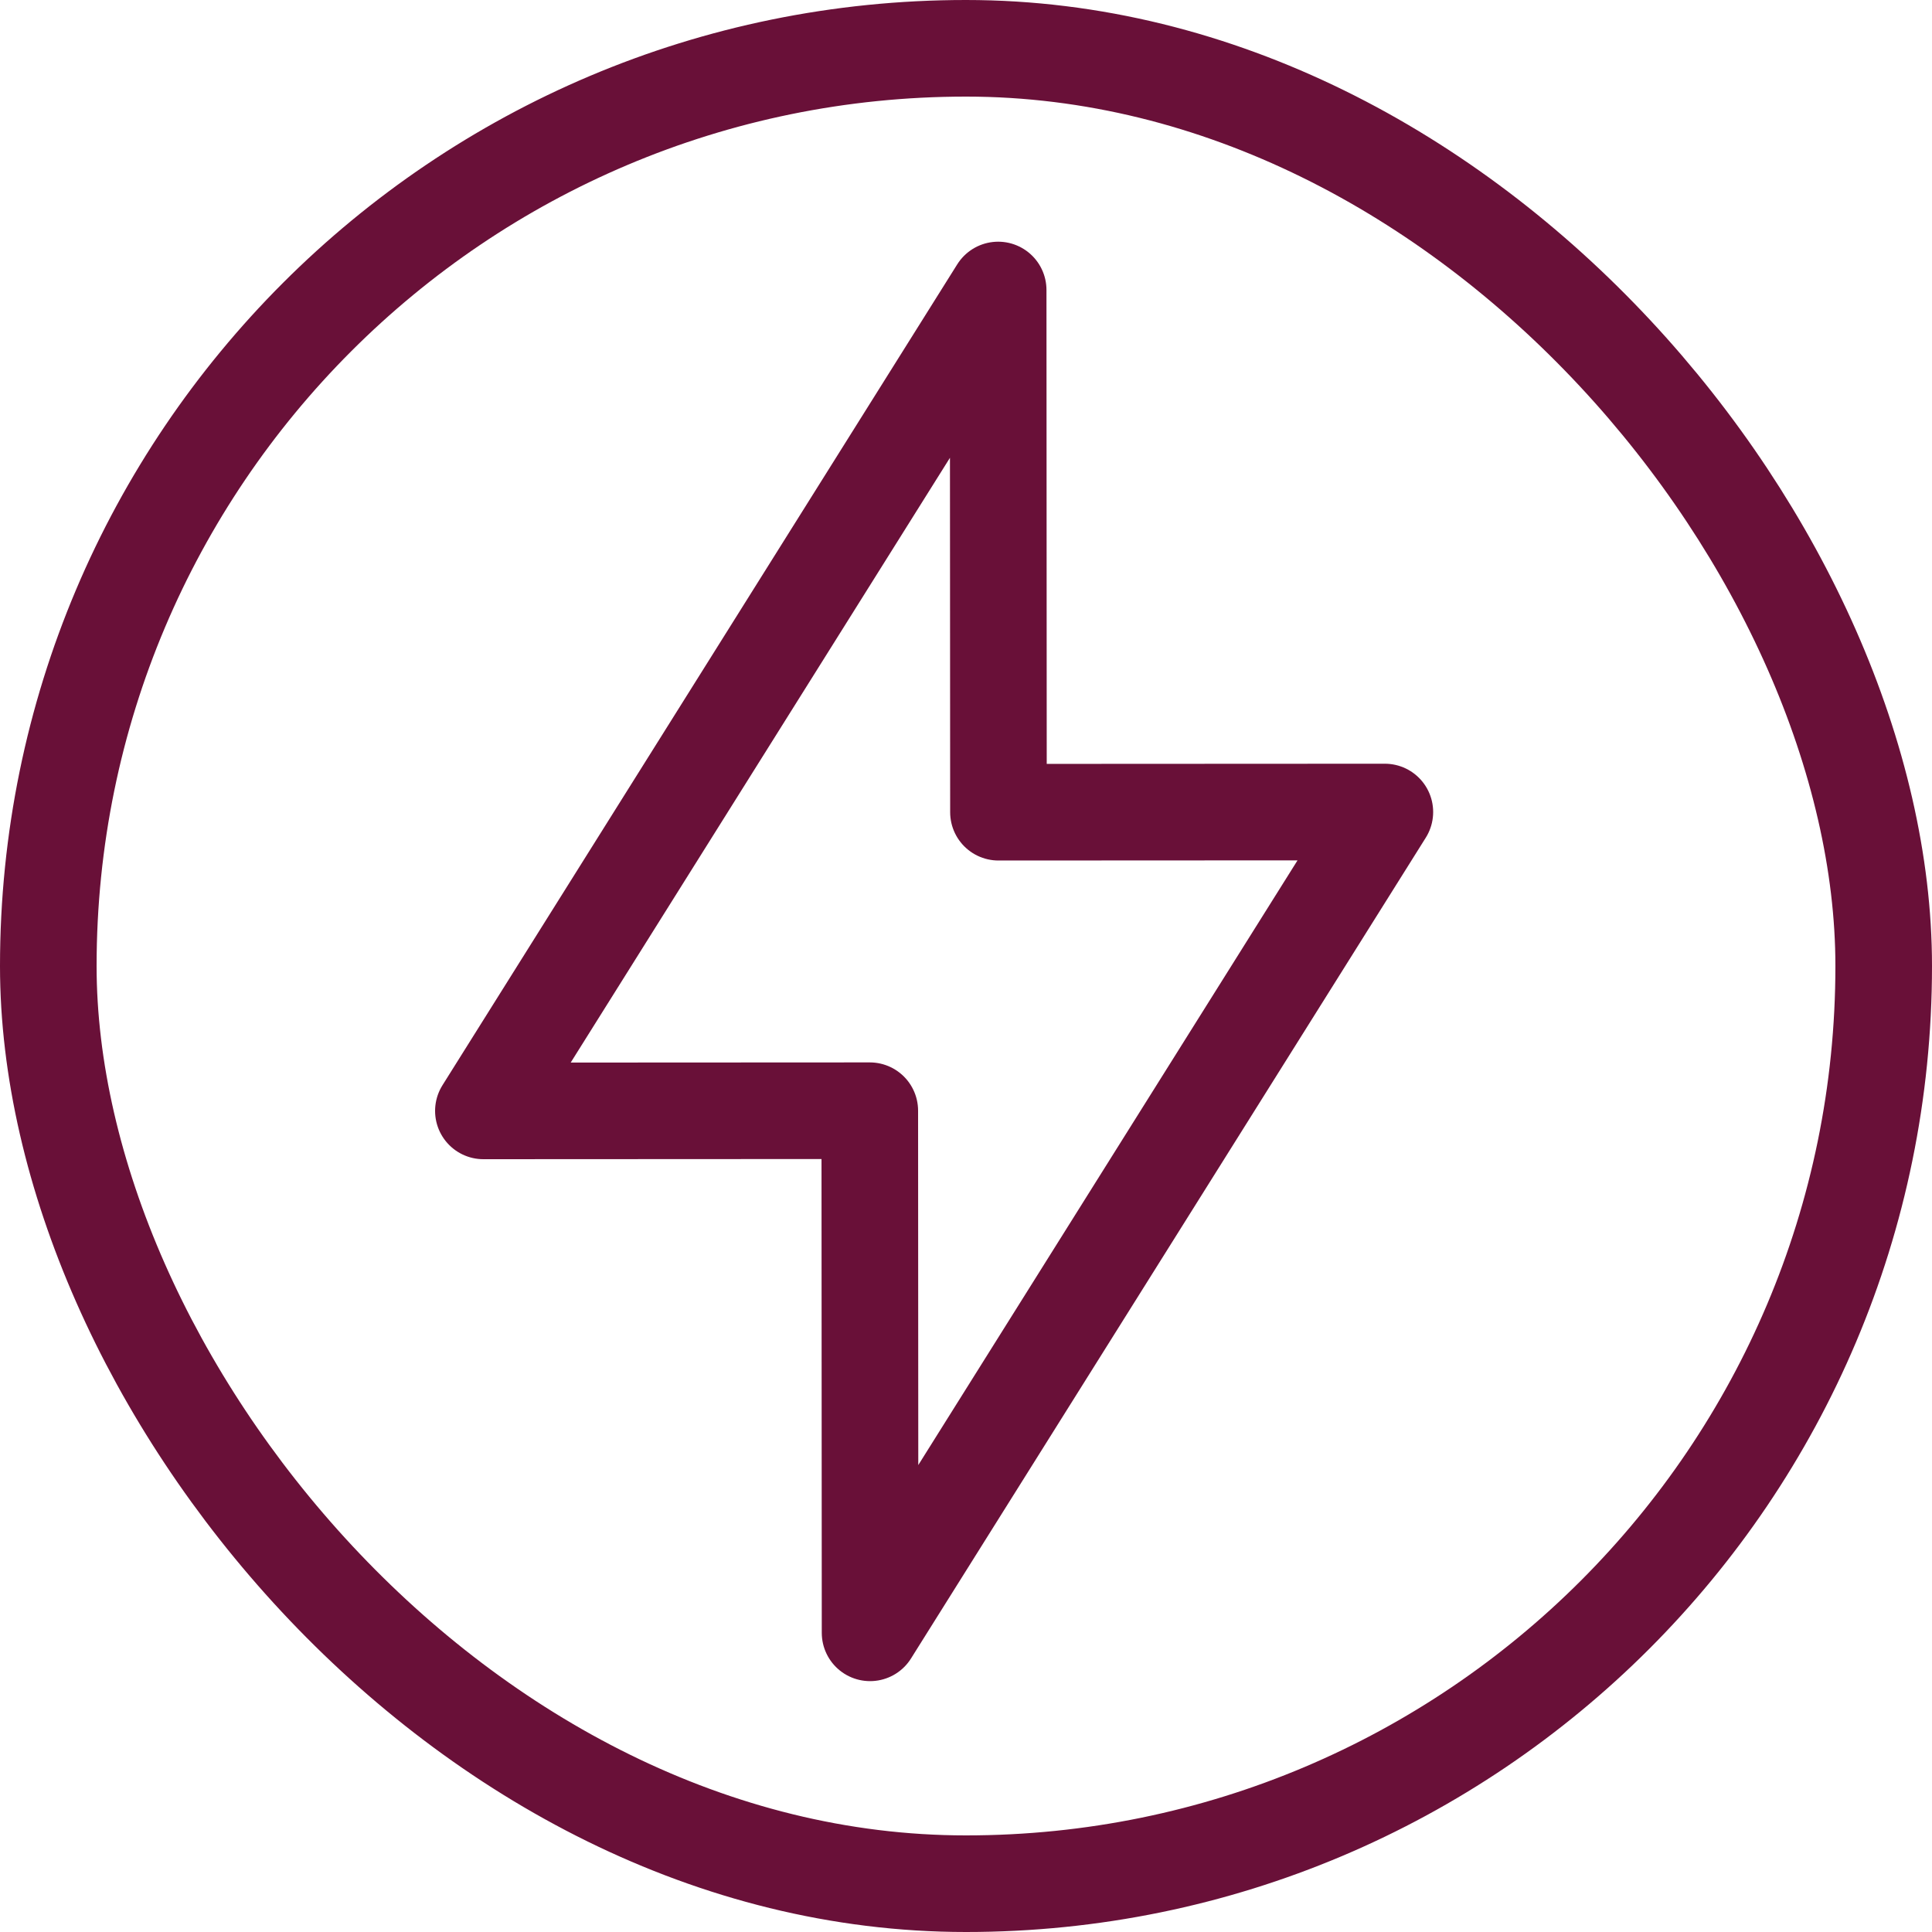
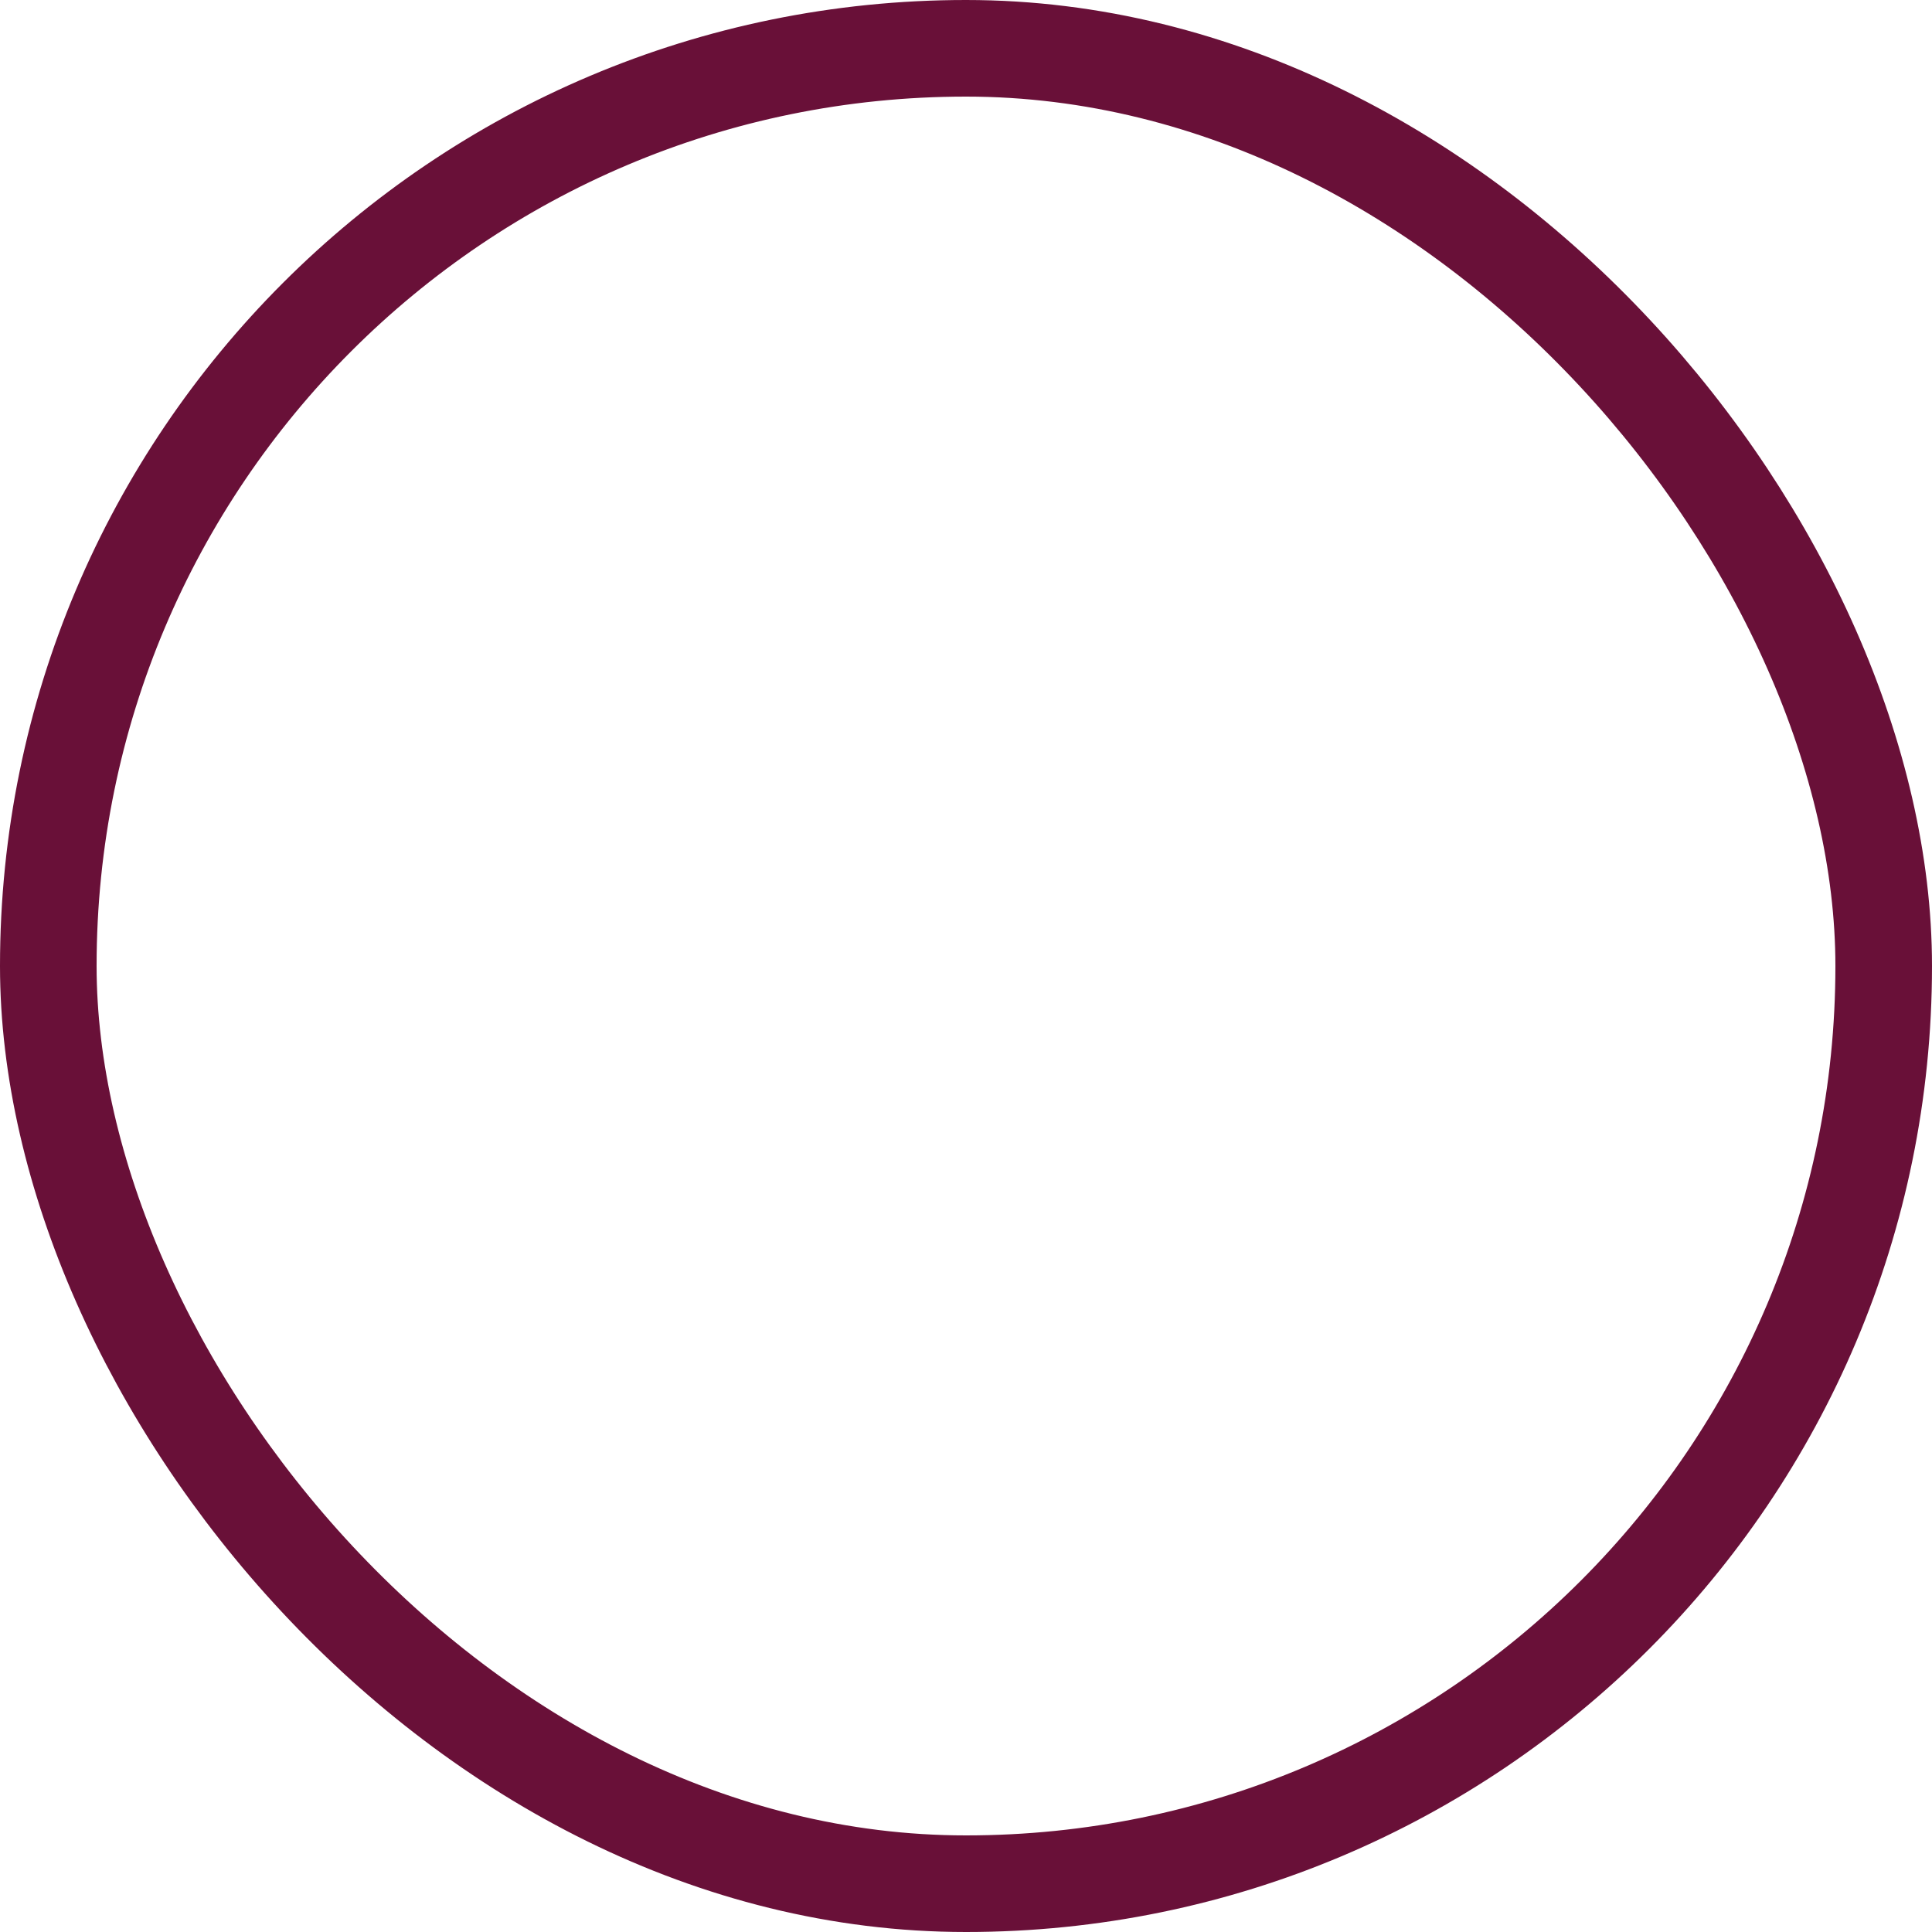
<svg xmlns="http://www.w3.org/2000/svg" fill="none" viewBox="0 0 20 20" height="20" width="20">
  <rect stroke="#691038" rx="9.5" height="19" width="19" y="0.5" x="0.5" />
-   <path stroke-linejoin="round" stroke-linecap="round" stroke="#691038" d="M10.333 3.002L10.336 8.408L14.336 8.406L9.007 16.903L9.004 11.498L5.004 11.5L10.333 3.002Z" />
</svg>